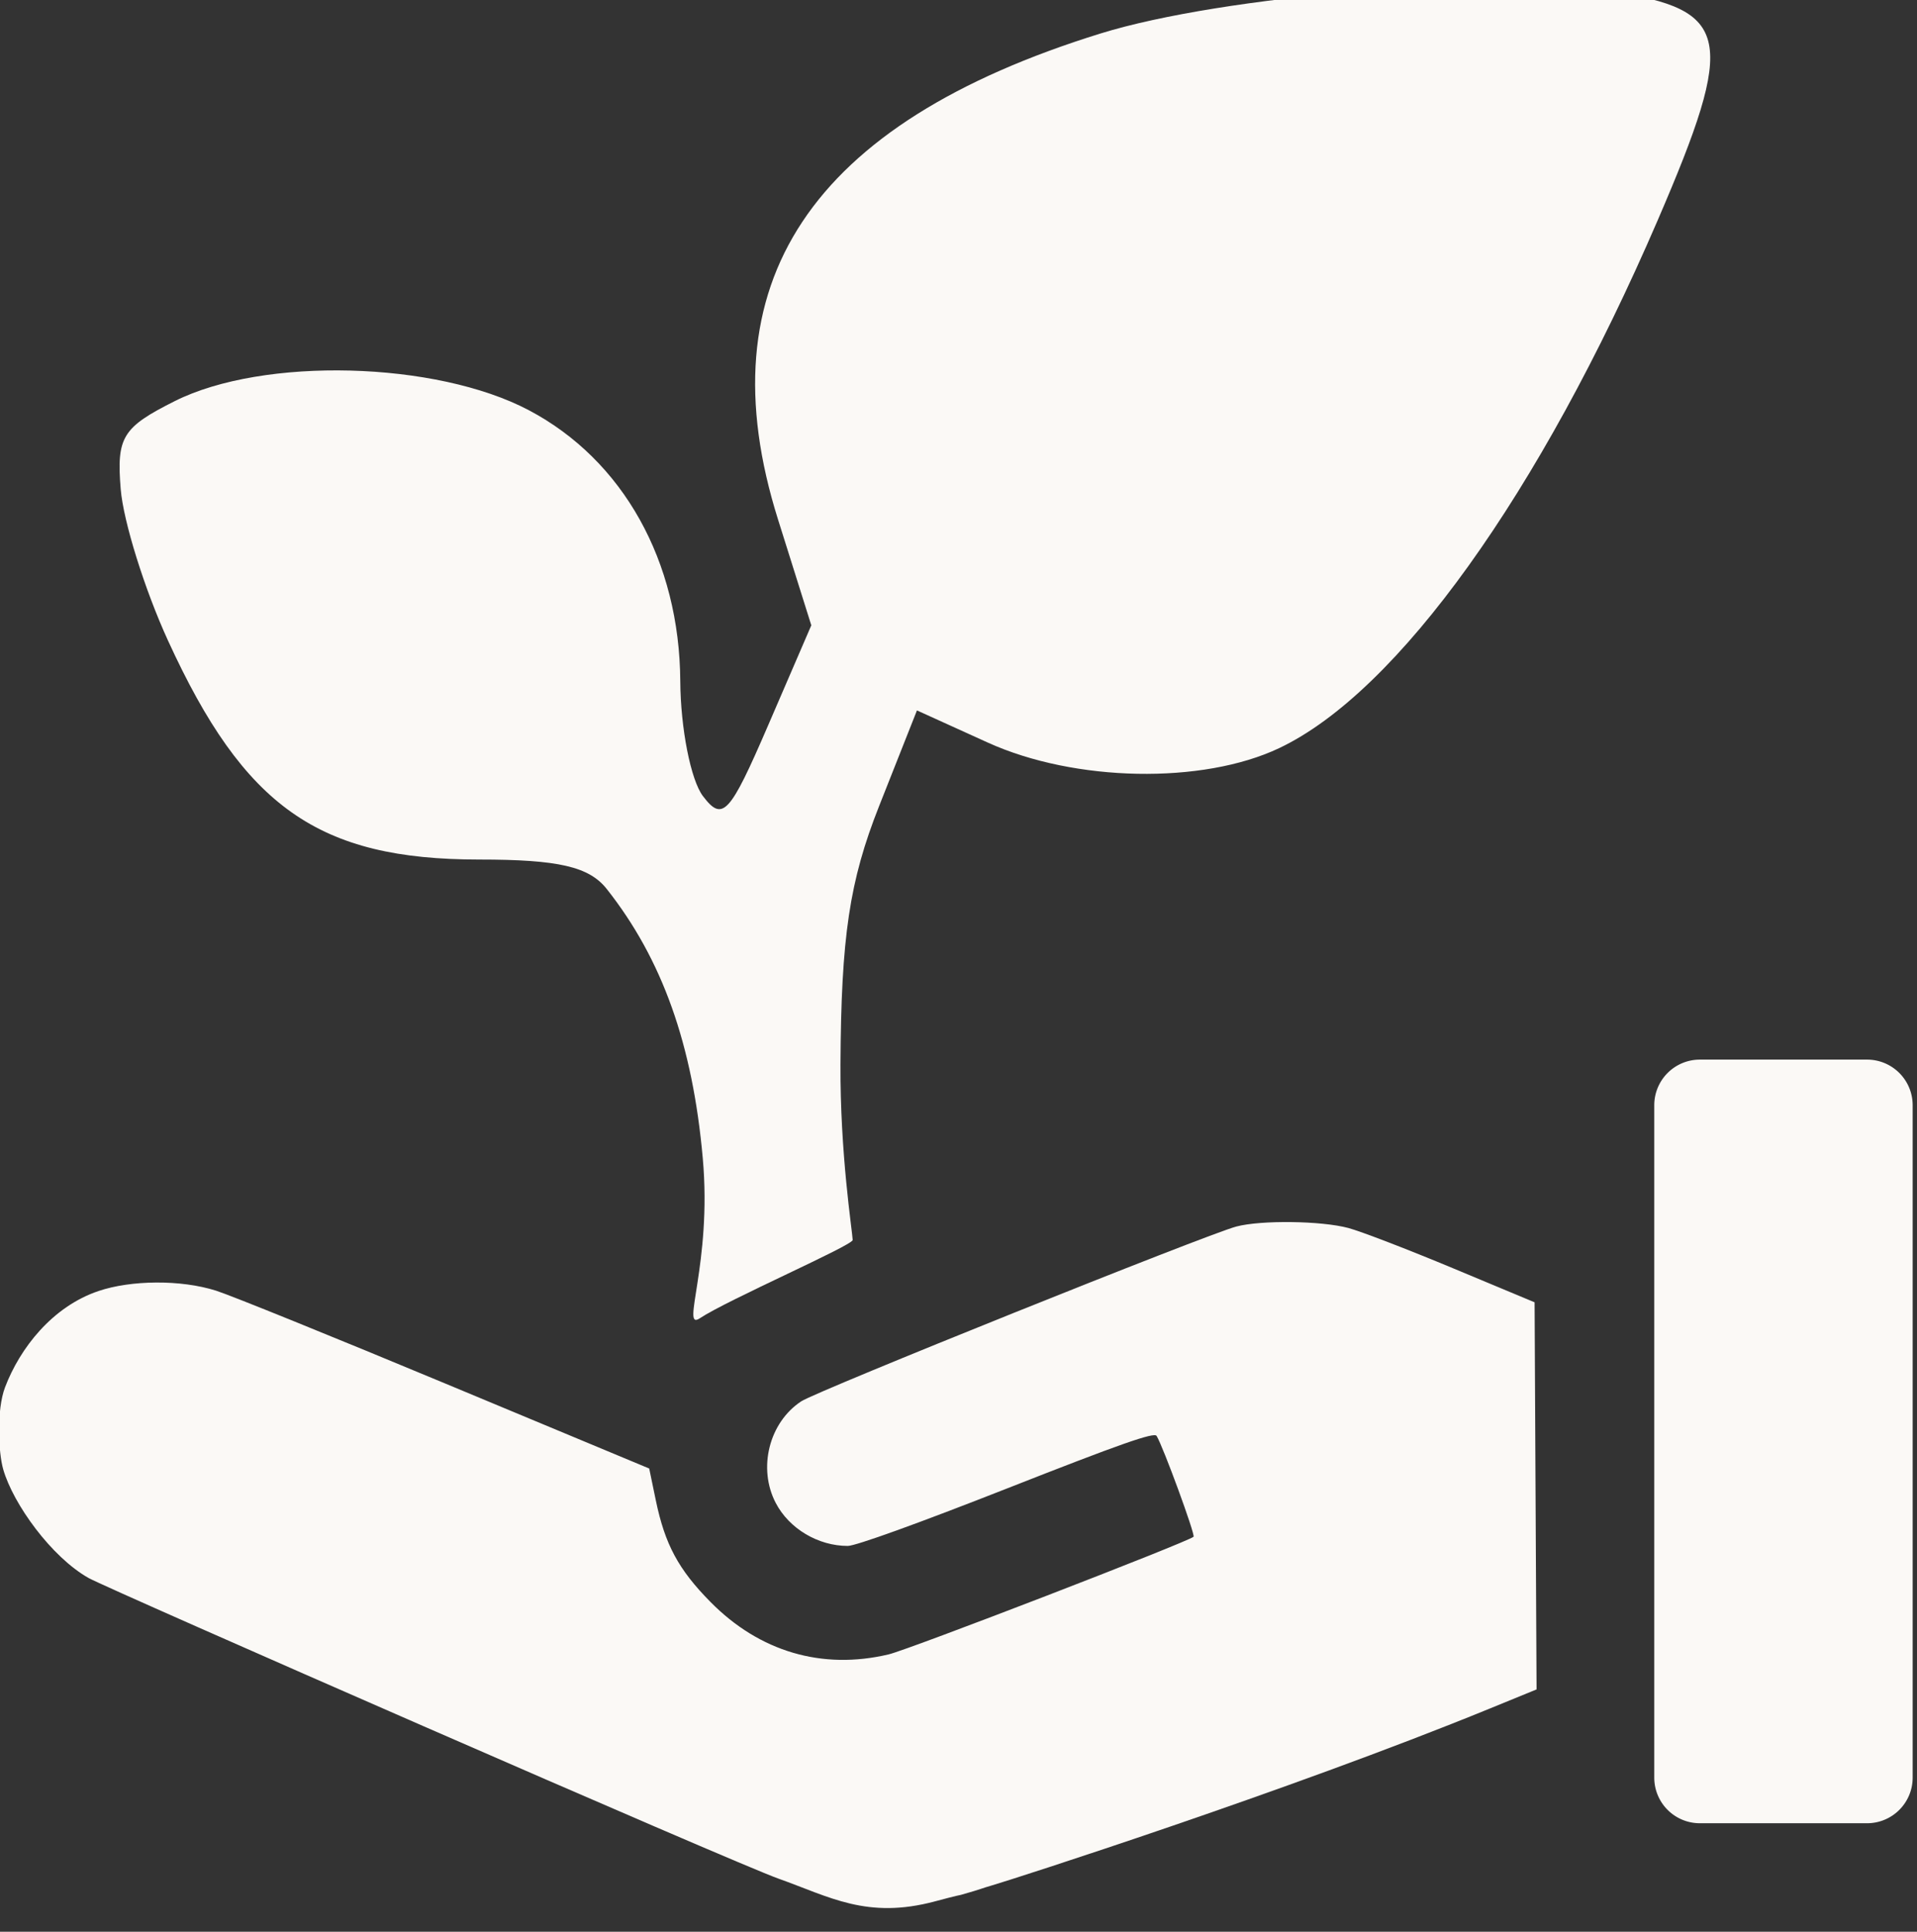
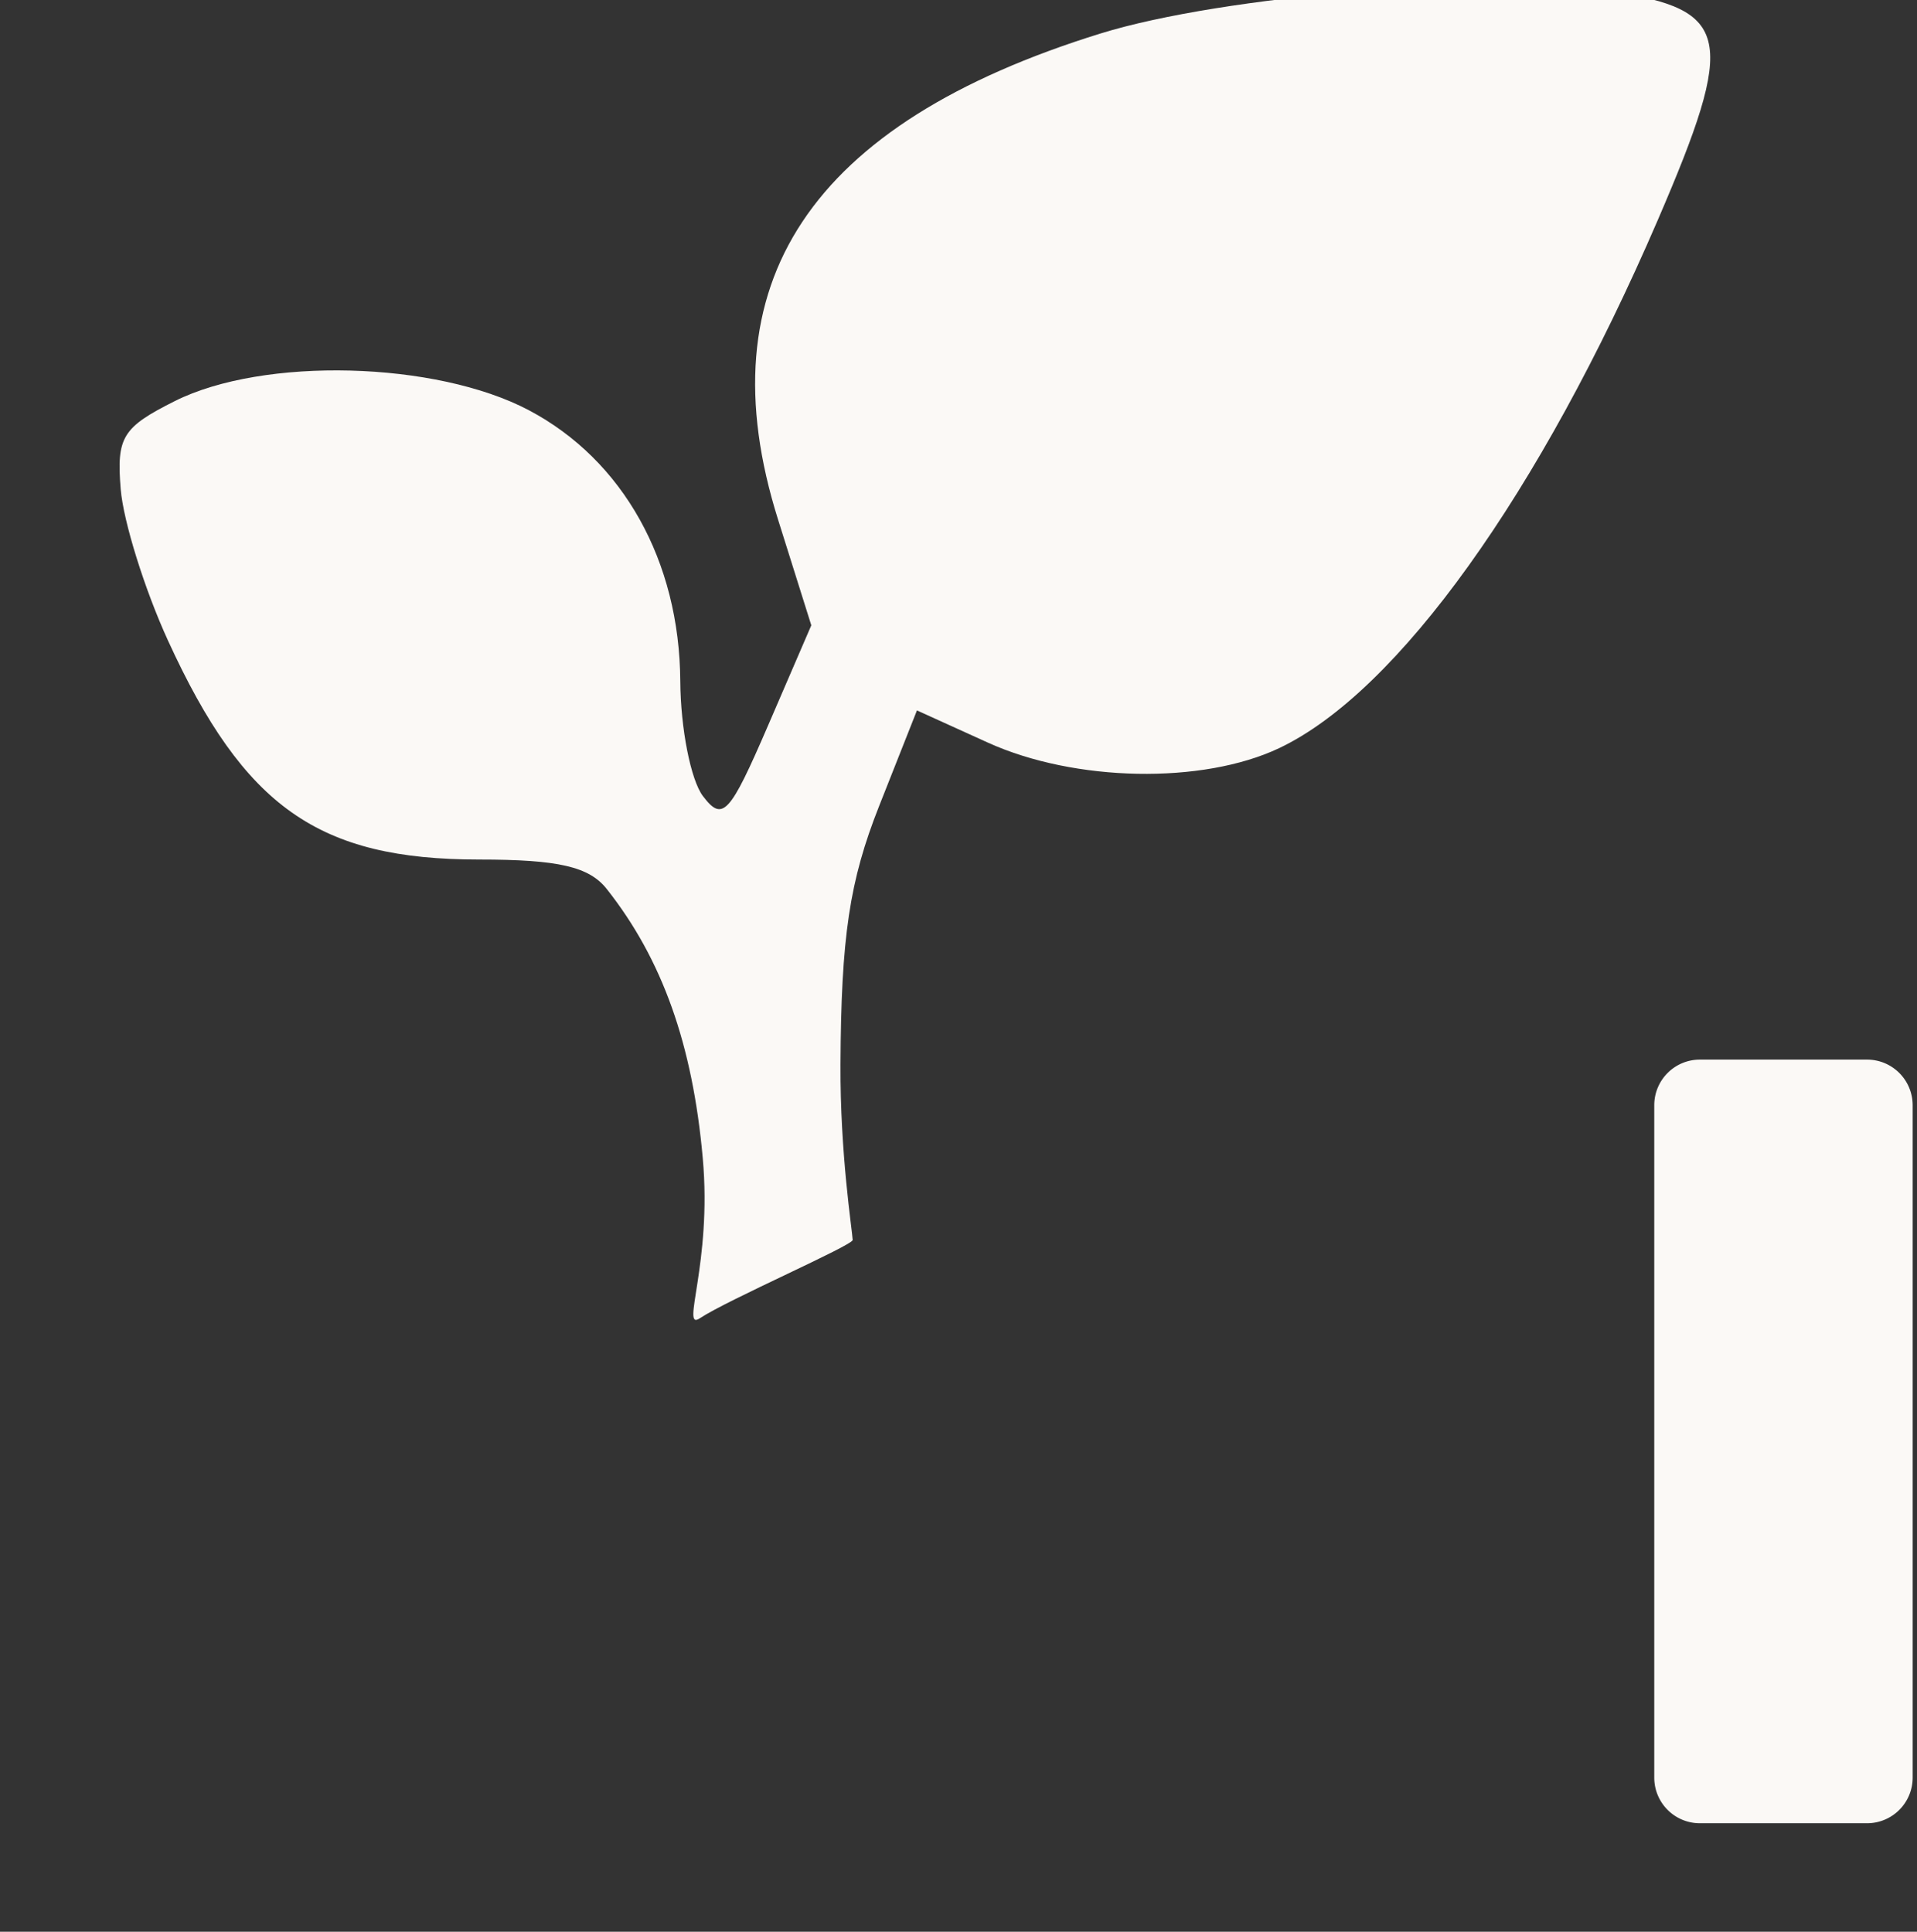
<svg xmlns="http://www.w3.org/2000/svg" xmlns:ns1="http://www.inkscape.org/namespaces/inkscape" xmlns:ns2="http://sodipodi.sourceforge.net/DTD/sodipodi-0.dtd" width="26.397mm" height="26.605mm" viewBox="0 0 26.397 26.605" version="1.1" id="svg1" xml:space="preserve" ns1:version="1.3 (0e150ed6c4, 2023-07-21)" ns2:docname="webHuerto2.svg">
  <rect x="0" y="0" width="26.397" height="26.605" fill="#333333" stroke="none" />
  <ns2:namedview id="namedview1" pagecolor="#ffffff" bordercolor="#000000" borderopacity="0.25" ns1:showpageshadow="2" ns1:pageopacity="0.0" ns1:pagecheckerboard="0" ns1:deskcolor="#d1d1d1" ns1:document-units="mm" ns1:zoom="0.35355337" ns1:cx="2777.5156" ns1:cy="3563.8184" ns1:window-width="3332" ns1:window-height="1316" ns1:window-x="1935" ns1:window-y="31" ns1:window-maximized="0" showgrid="false" ns1:current-layer="layer1" showguides="true">
    <ns1:grid id="grid39" units="px" originx="-3816.657" originy="-3233.893" spacingx="0.265" spacingy="0.265" empcolor="#0099e5" empopacity="0.302" color="#0099e5" opacity="0.149" empspacing="5" dotted="false" gridanglex="30" gridanglez="30" visible="false" />
    <ns2:guide position="80.559,77.962" orientation="0,-1" id="guide95" ns1:locked="false" />
    <ns2:guide position="98.52,49.525" orientation="0,-1" id="guide96" ns1:locked="false" />
    <ns1:page x="2.7415466e-05" y="-2.2667567e-05" width="26.397" height="26.605" id="page3" margin="0" bleed="0" />
  </ns2:namedview>
  <defs id="defs1">
    <ns1:path-effect effect="fillet_chamfer" id="path-effect1780" is_visible="true" lpeversion="1" nodesatellites_param="F,0,0,1,0,3.175,0,1 @ F,0,0,1,0,3.175,0,1 @ F,0,0,1,0,3.175,0,1 @ F,0,0,1,0,3.175,0,1 @ F,0,0,1,0,3.175,0,1 @ F,0,0,1,0,3.175,0,1 @ F,0,0,1,0,3.175,0,1 @ F,0,0,1,0,3.175,0,1" radius="12" unit="px" method="auto" mode="F" chamfer_steps="1" flexible="false" use_knot_distance="true" apply_no_radius="true" apply_with_radius="true" only_selected="false" hide_knots="false" />
    <linearGradient id="swatch766" ns1:swatch="solid">
      <stop style="stop-color:#ffffff;stop-opacity:1;" offset="0" id="stop766" />
    </linearGradient>
    <linearGradient id="swatch9" ns1:swatch="solid">
      <stop style="stop-color:#000000;stop-opacity:1;" offset="0" id="stop9" />
    </linearGradient>
    <linearGradient id="linearGradient7" ns1:swatch="gradient">
      <stop style="stop-color:#000000;stop-opacity:1;" offset="0" id="stop7" />
      <stop style="stop-color:#000000;stop-opacity:0;" offset="1" id="stop8" />
    </linearGradient>
    <linearGradient id="swatch81" ns1:swatch="solid" gradientTransform="matrix(0.09,0,0,0.093,-1300.979,-352.269)">
      <stop style="stop-color:#ffffff;stop-opacity:1;" offset="0" id="stop81" />
    </linearGradient>
    <linearGradient id="swatch80" ns1:swatch="solid">
      <stop style="stop-color:#ffffff;stop-opacity:1;" offset="0" id="stop80" />
    </linearGradient>
    <linearGradient id="swatch79" ns1:swatch="solid">
      <stop style="stop-color:#ffffff;stop-opacity:1;" offset="0" id="stop79" />
    </linearGradient>
    <linearGradient id="swatch37" ns1:swatch="solid">
      <stop style="stop-color:#02303d;stop-opacity:1;" offset="0" id="stop37" />
    </linearGradient>
    <linearGradient id="swatch36" ns1:swatch="solid">
      <stop style="stop-color:#034a56;stop-opacity:1;" offset="0" id="stop36" />
    </linearGradient>
    <linearGradient id="swatch35" ns1:swatch="solid">
      <stop style="stop-color:#036864;stop-opacity:1;" offset="0" id="stop35" />
    </linearGradient>
    <linearGradient id="swatch34" ns1:swatch="solid" gradientTransform="matrix(0.428,0,0,0.428,51.17,232.985)">
      <stop style="stop-color:#f6ca5c;stop-opacity:1;" offset="0" id="stop34" />
    </linearGradient>
    <linearGradient id="swatch33" ns1:swatch="solid">
      <stop style="stop-color:#f5732c;stop-opacity:1;" offset="0" id="stop33" />
    </linearGradient>
    <linearGradient id="swatch32" ns1:swatch="solid" gradientTransform="translate(0,616.293)">
      <stop style="stop-color:#ca6702;stop-opacity:1;" offset="0" id="stop32" />
    </linearGradient>
  </defs>
  <g ns1:label="Capa 1" ns1:groupmode="layer" id="layer1" transform="translate(-851.822,-857.856)">
    <g id="g1793" style="fill:#fbf9f6;fill-opacity:1" ns1:export-filename="..\sembrar.png" ns1:export-xdpi="31.651222" ns1:export-ydpi="31.651222" transform="matrix(0.219,0,0,0.219,766.507,703.022)">
      <g id="g1781" transform="matrix(-1,0,0,1,896.621,0)" style="fill:#fbf9f6;fill-opacity:1">
        <path style="fill:#fbf9f6;fill-opacity:1" d="m 453.441,784.982 c 0.033,-0.637 0.796,-5.424 0.767,-11.049 -0.041,-8.027 -0.563,-11.522 -2.43,-16.24 l -2.378,-6.012 -4.449,2.02 c -5.473,2.485 -13.508,2.638 -18.33,0.35 -7.448,-3.534 -16.382,-15.998 -23.798,-33.199 -4.961,-11.507 -4.604,-13.248 2.945,-14.38 7.549,-1.132 24.396,0.253 32.088,2.638 18.284,5.669 24.948,15.711 20.28,30.562 l -2.093,6.657 2.712,6.285 c 2.421,5.611 2.861,6.089 4.102,4.455 0.764,-1.007 1.405,-4.256 1.424,-7.22 0.047,-7.56 3.594,-13.912 9.516,-17.044 5.845,-3.091 16.692,-3.372 22.267,-0.577 3.295,1.652 3.671,2.264 3.401,5.543 -0.167,2.028 -1.504,6.31 -2.972,9.515 -4.803,10.492 -9.466,13.773 -19.575,13.773 -4.975,0 -6.902,0.445 -8.014,1.852 -3.487,4.414 -5.398,9.772 -6.037,16.933 -0.592,6.626 1.414,10.878 0.19,10.066 -1.764,-1.171 -9.634,-4.592 -9.617,-4.928 z" id="path1691" ns2:nodetypes="ssscsssssscssssssssssss" />
        <g id="g1780" transform="matrix(0.903,0,0,0.903,-507.964,-62.542)" style="fill:#fbf9f6;fill-opacity:1">
          <path style="fill:#fbf9f6;fill-opacity:1" d="m 990.872,949.421 v -20.241 a 3.175,3.175 135 0 1 3.175,-3.175 h 2.646 8.996 a 3.175,3.175 45 0 1 3.175,3.175 l 0,20.241 0,26.591 a 3.175,3.175 135 0 1 -3.175,3.175 h -2.646 l -8.996,0 a 3.175,3.175 45 0 1 -3.175,-3.175 v -20.241 z" id="path1776" ns1:path-effect="#path-effect1780" ns1:original-d="m 990.87223,952.59604 v -26.59062 h 8.9958 8.99577 v 26.59062 26.59066 h -8.99577 -8.9958 z" />
-           <path style="fill:#fbf9f6;fill-opacity:1" d="m 1057.115,984.167 c -1.552,-0.439 -1.29,-0.409 -2.139,-0.653 -1.258,-0.362 -20.567,-6.55 -34.672,-12.32 l -3.244,-1.327 0.069,-13.48 0.068,-13.48 5.689,-2.374 c 3.129,-1.306 6.403,-2.566 7.276,-2.8 1.879,-0.505 6.079,-0.56 7.805,-0.102 2.075,0.55 29.189,11.445 30.295,12.173 2.239,1.475 3.037,4.657 1.774,7.078 -0.933,1.789 -2.949,2.992 -5.016,2.992 -0.553,0 -4.933,-1.581 -11.1,-4.007 -7.901,-3.108 -10.235,-3.928 -10.403,-3.656 -0.449,0.727 -2.707,6.89 -2.573,7.024 0.344,0.345 19.814,7.857 21.233,8.193 4.631,1.096 8.982,-0.184 12.402,-3.65 2.232,-2.261 3.171,-4.007 3.807,-7.073 l 0.461,-2.223 14.154,-5.899 c 7.785,-3.245 14.988,-6.163 16.006,-6.486 2.478,-0.785 5.933,-0.735 8.181,0.023 3.228,1.088 5.479,3.988 6.512,6.704 0.598,1.572 0.471,4.528 0.126,5.723 -0.701,2.422 -3.36,6.104 -5.944,7.562 -1.317,0.743 -44.976,19.851 -48.045,20.939 -3.531,1.252 -6.148,2.853 -10.896,1.578 -1.53,-0.411 -1.827,-0.457 -1.827,-0.457 z" id="path1775" ns2:nodetypes="ssscccsssssssssssscsssssssss" />
        </g>
      </g>
    </g>
  </g>
</svg>